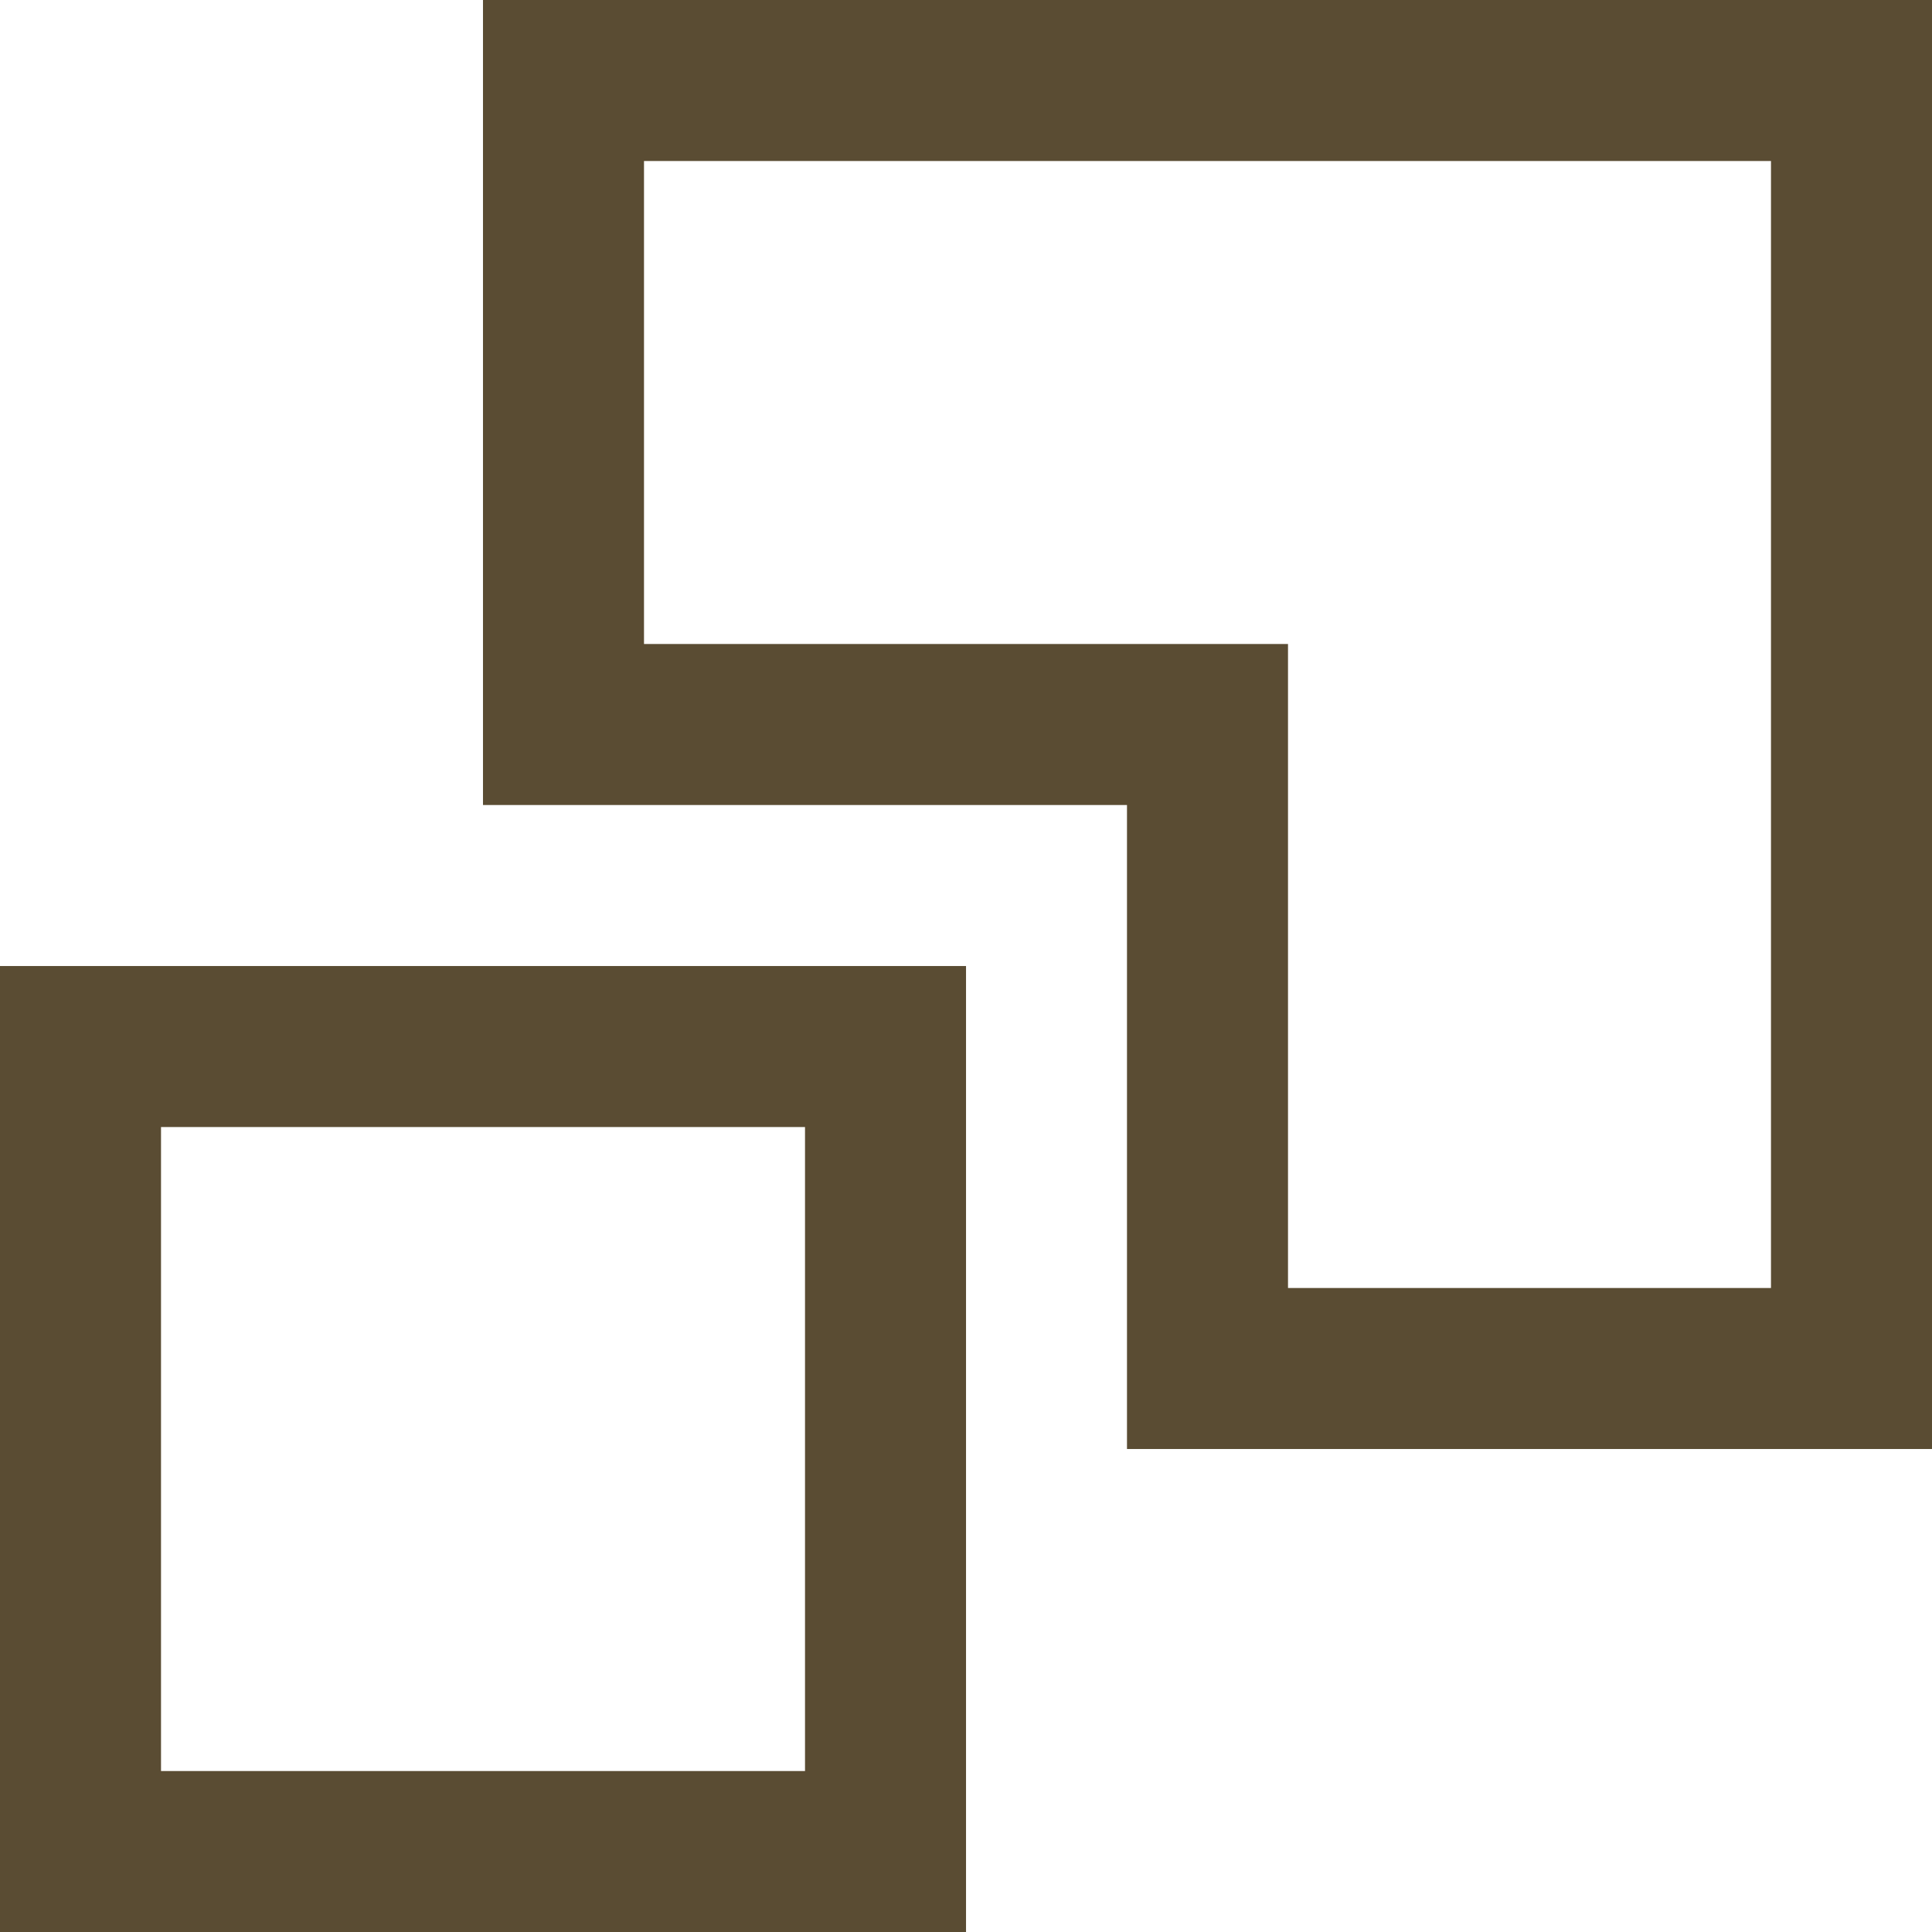
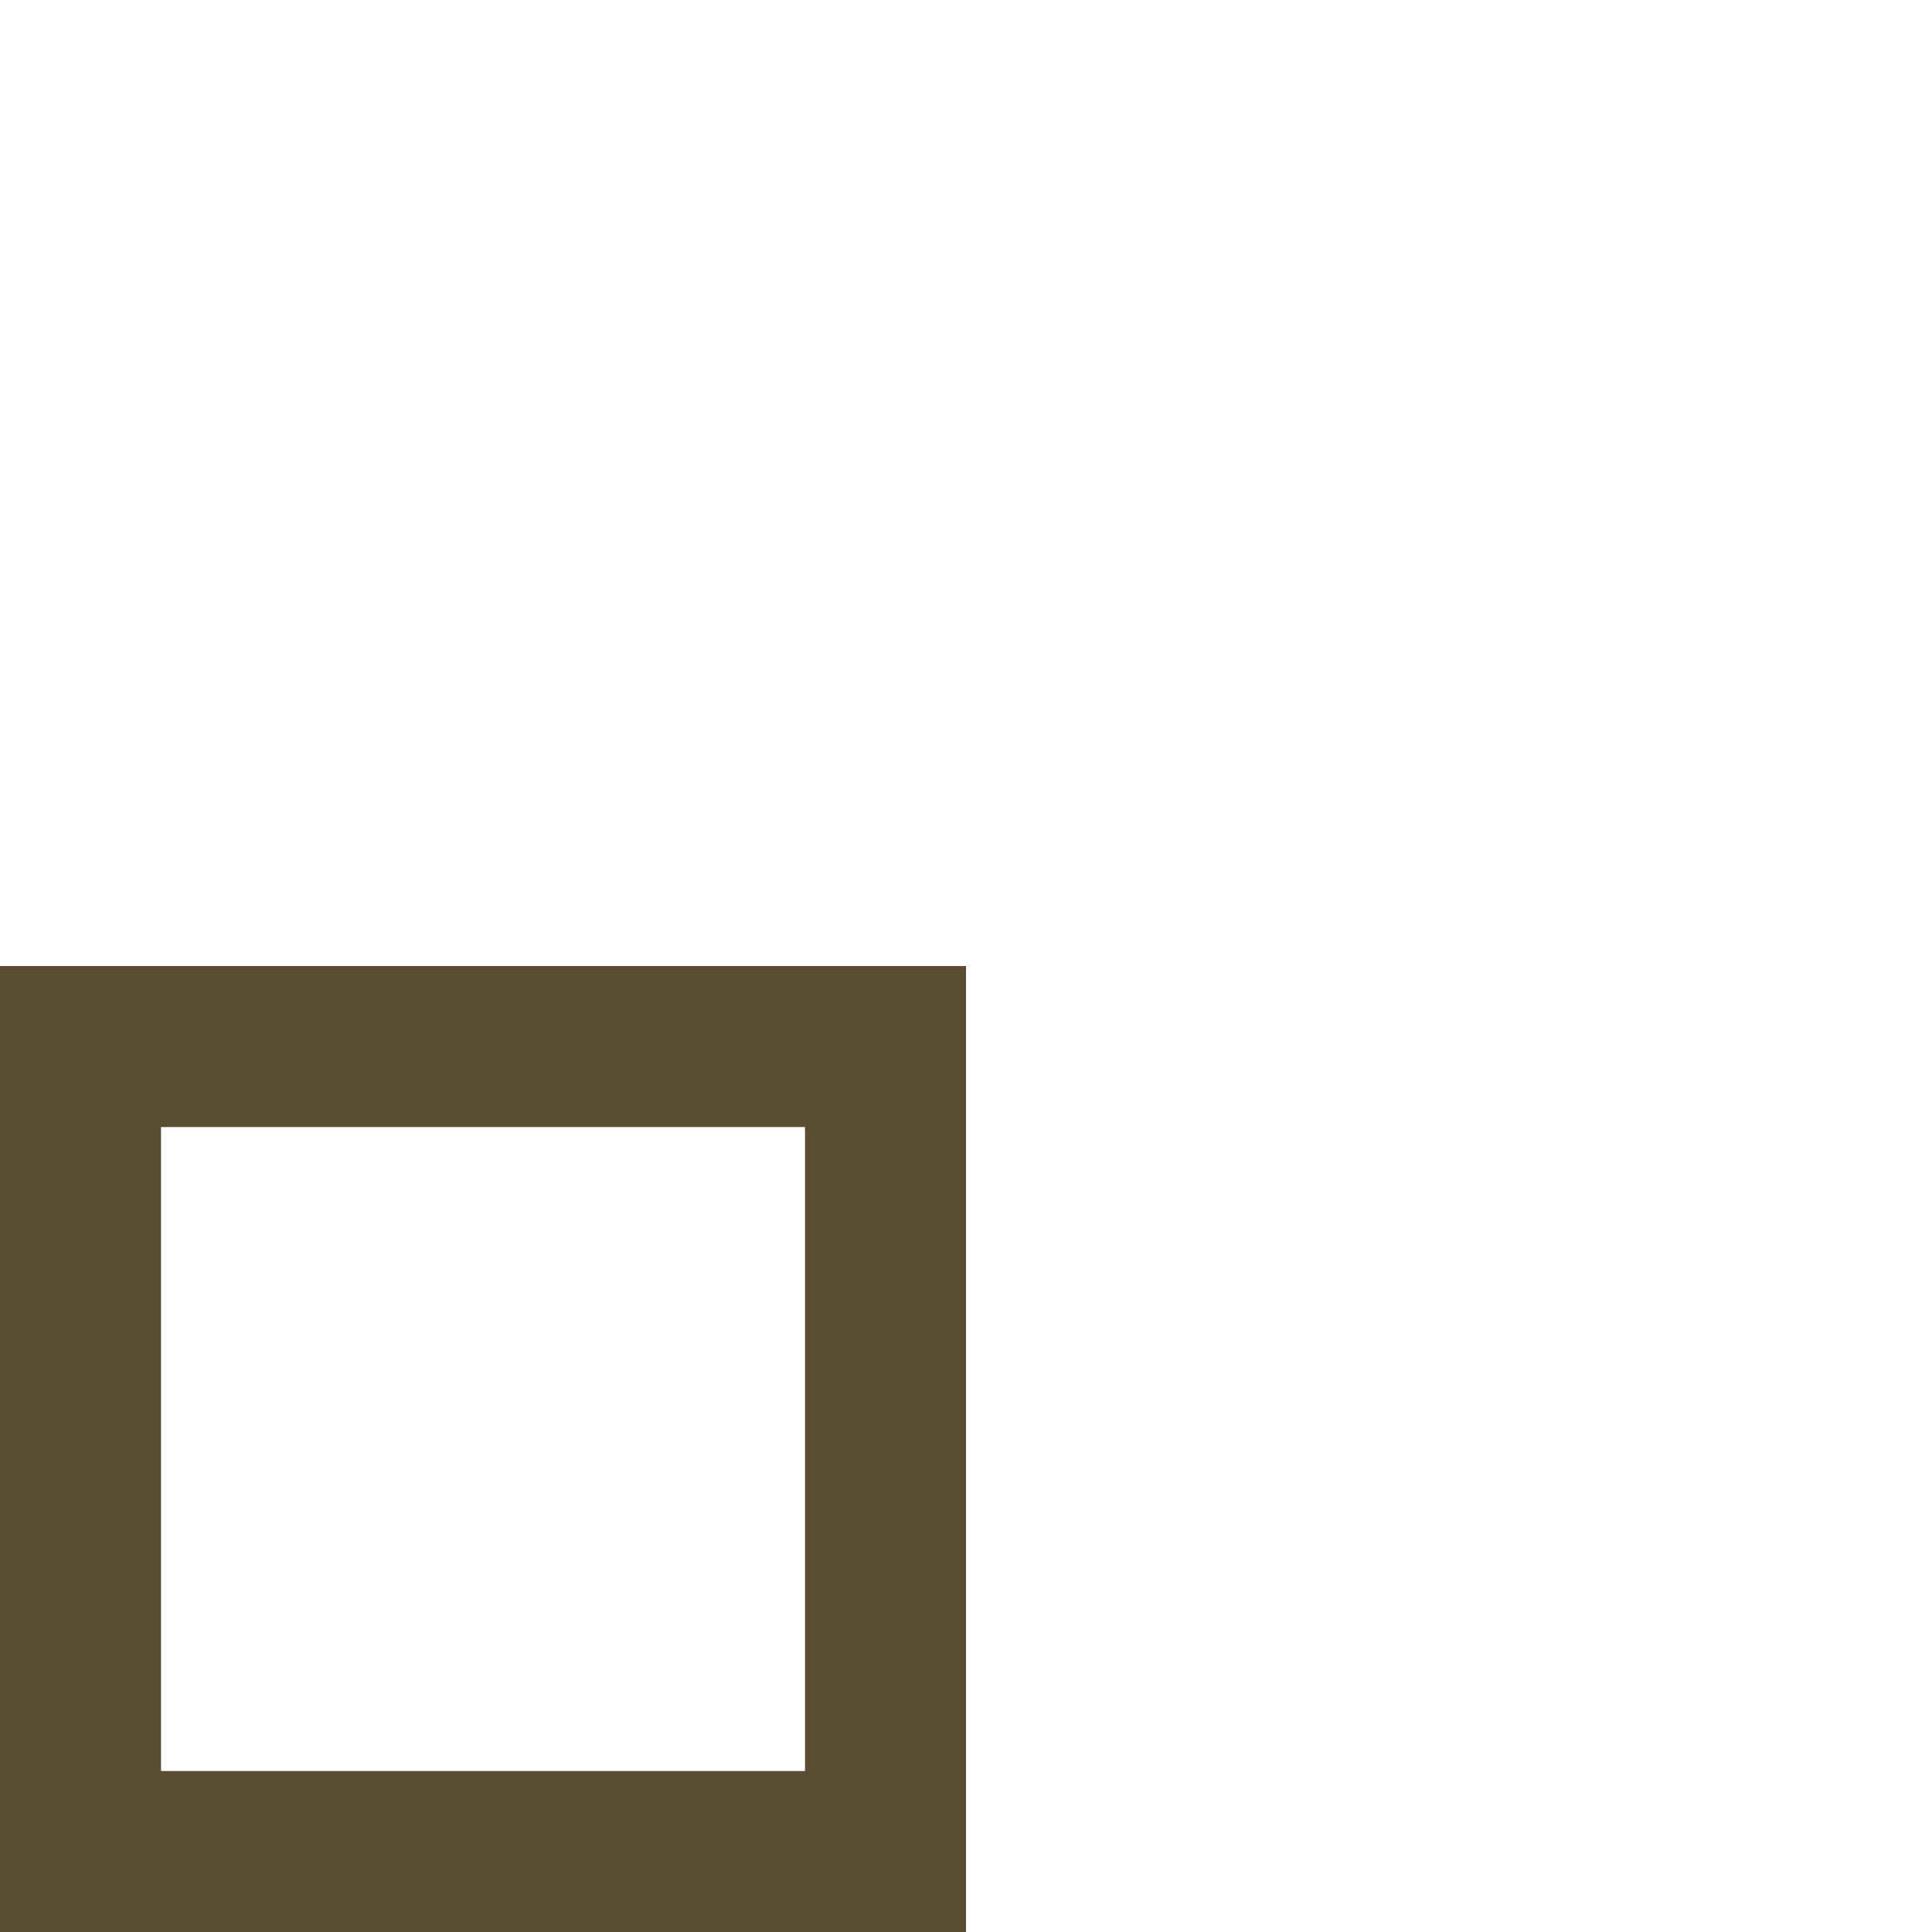
<svg xmlns="http://www.w3.org/2000/svg" width="36.333" height="36.334" viewBox="0 0 36.333 36.334">
  <g transform="translate(-1384 -927.615)">
-     <path d="M30,10V25.139H42.111V37.25H57.25V10ZM54.222,34.222H45.139V22.111H33.028V13.028H54.222Z" transform="translate(1363.083 917.615)" fill="#5a4c33" />
    <path d="M10,50V68.167H28.167V50ZM25.139,65.139H13.028V53.028H25.139Z" transform="translate(1374 895.782)" fill="#5a4c33" />
  </g>
</svg>